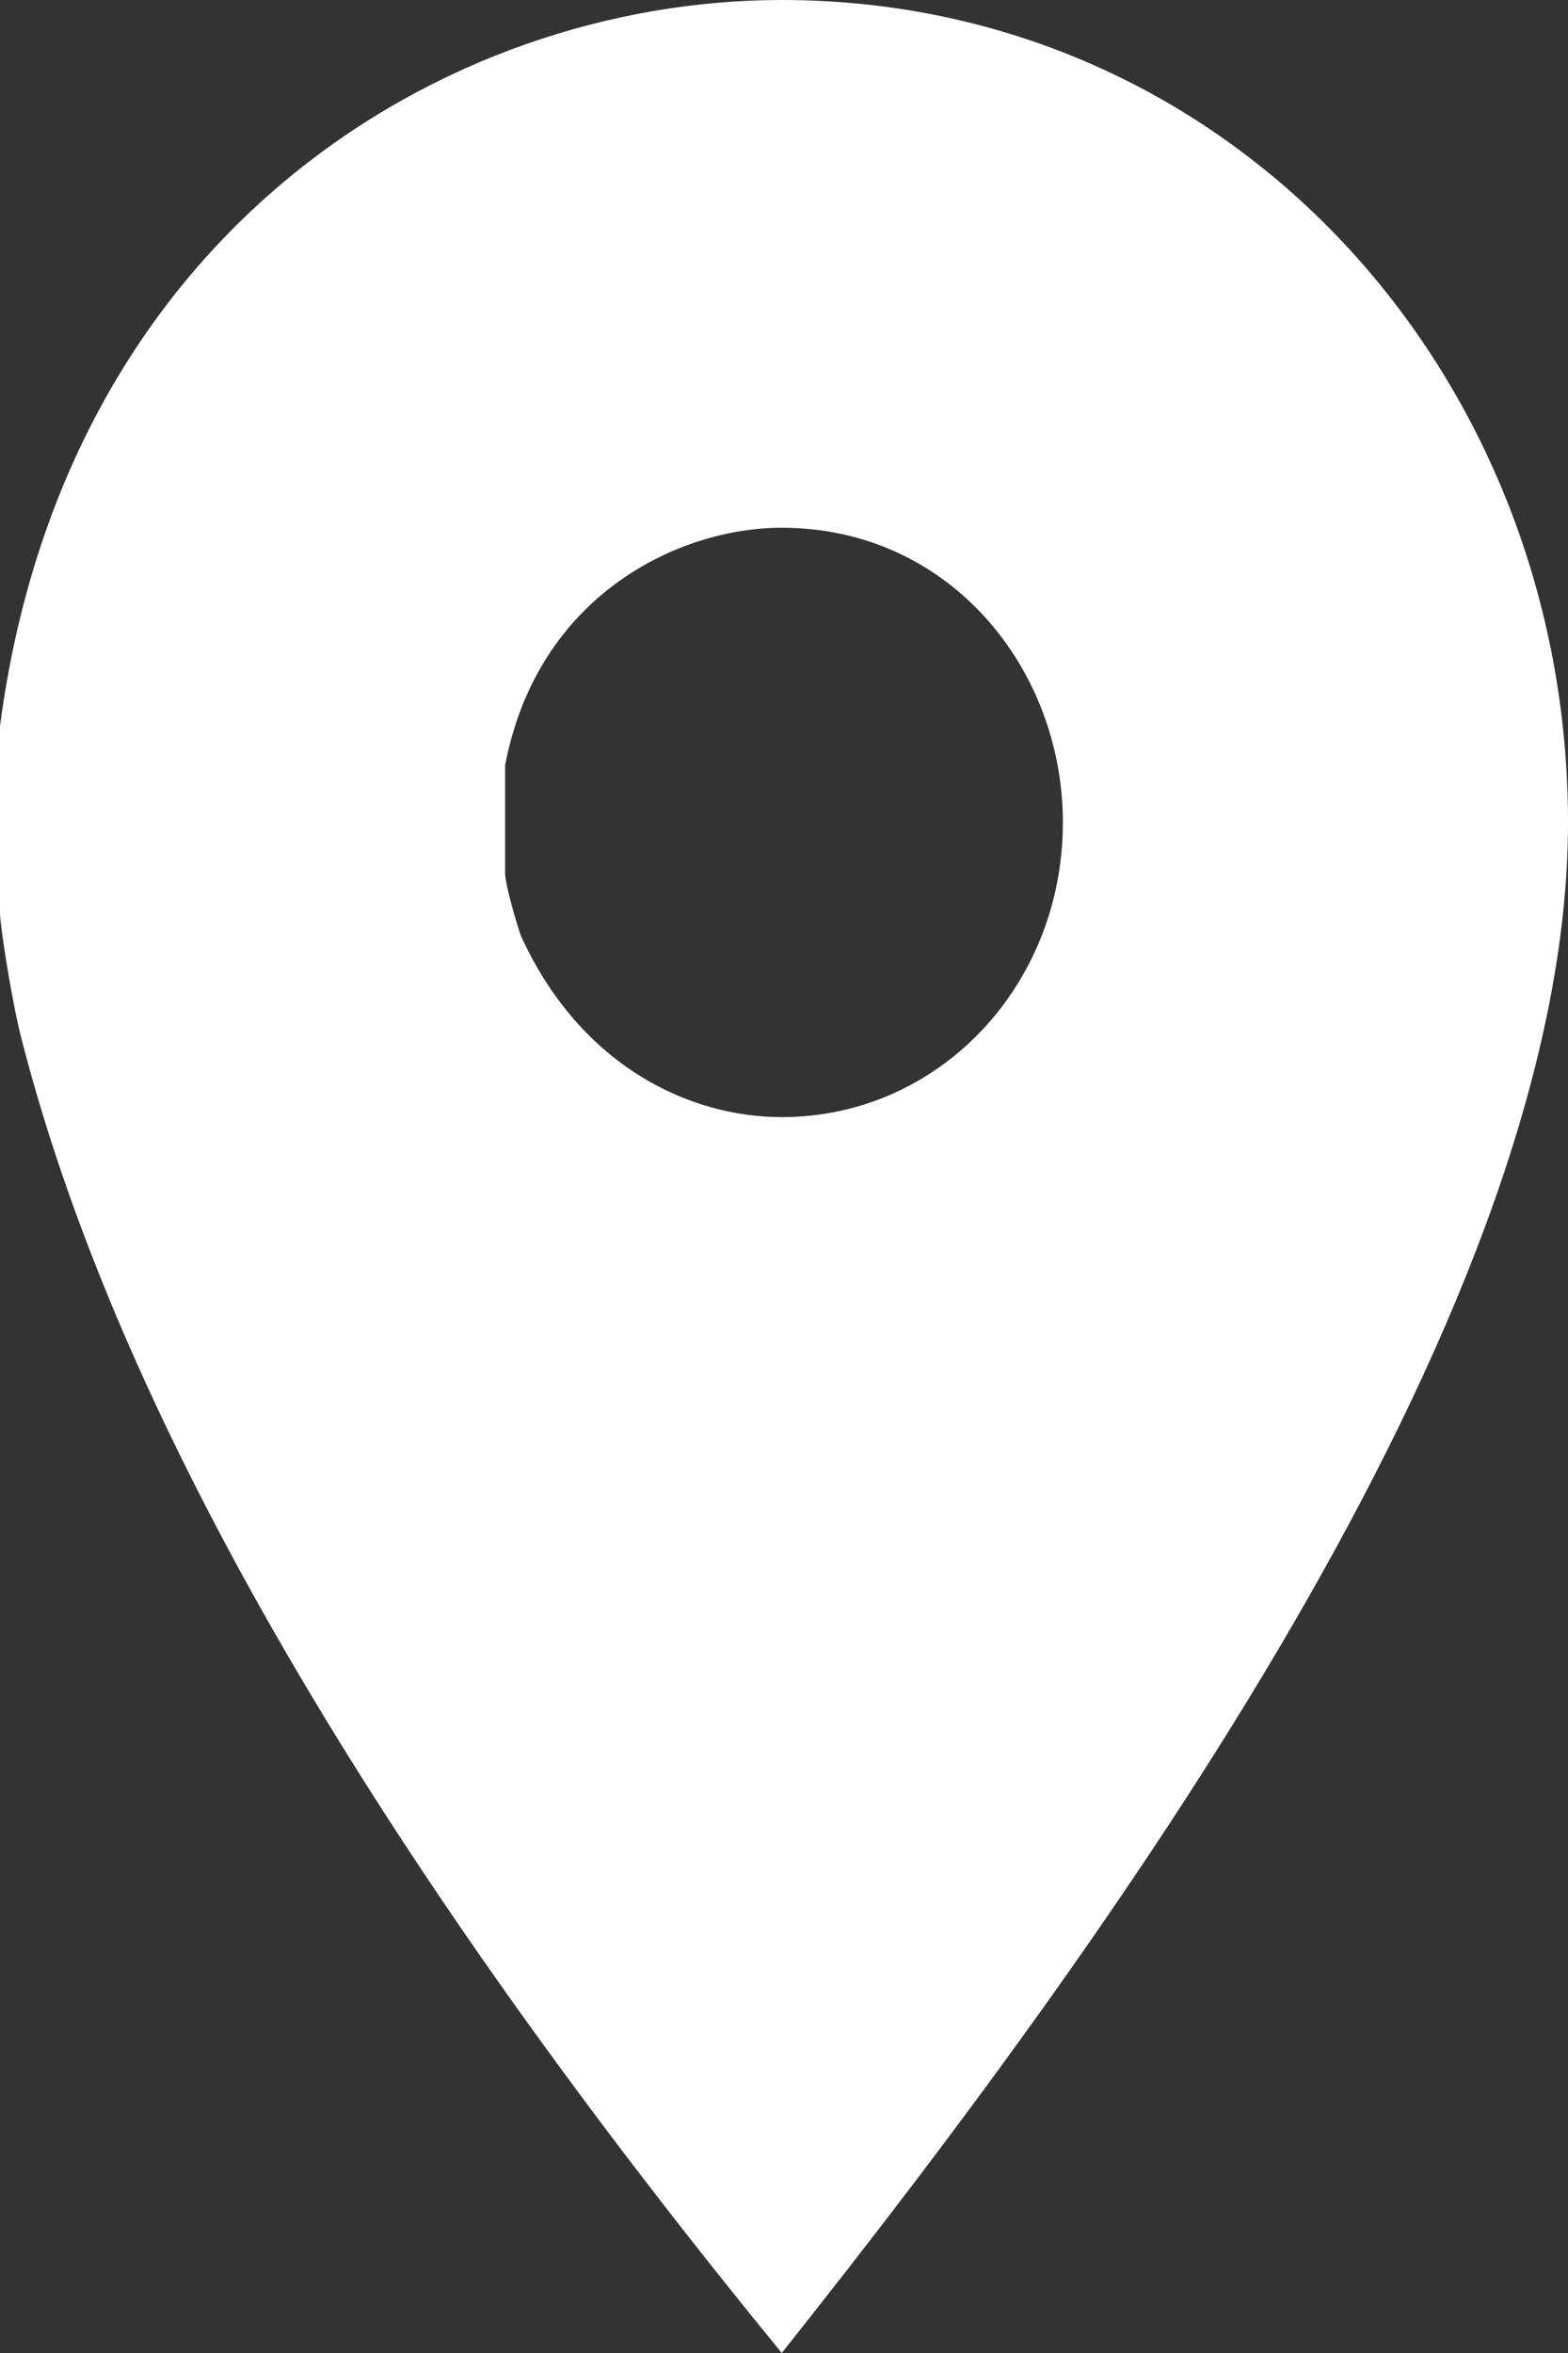
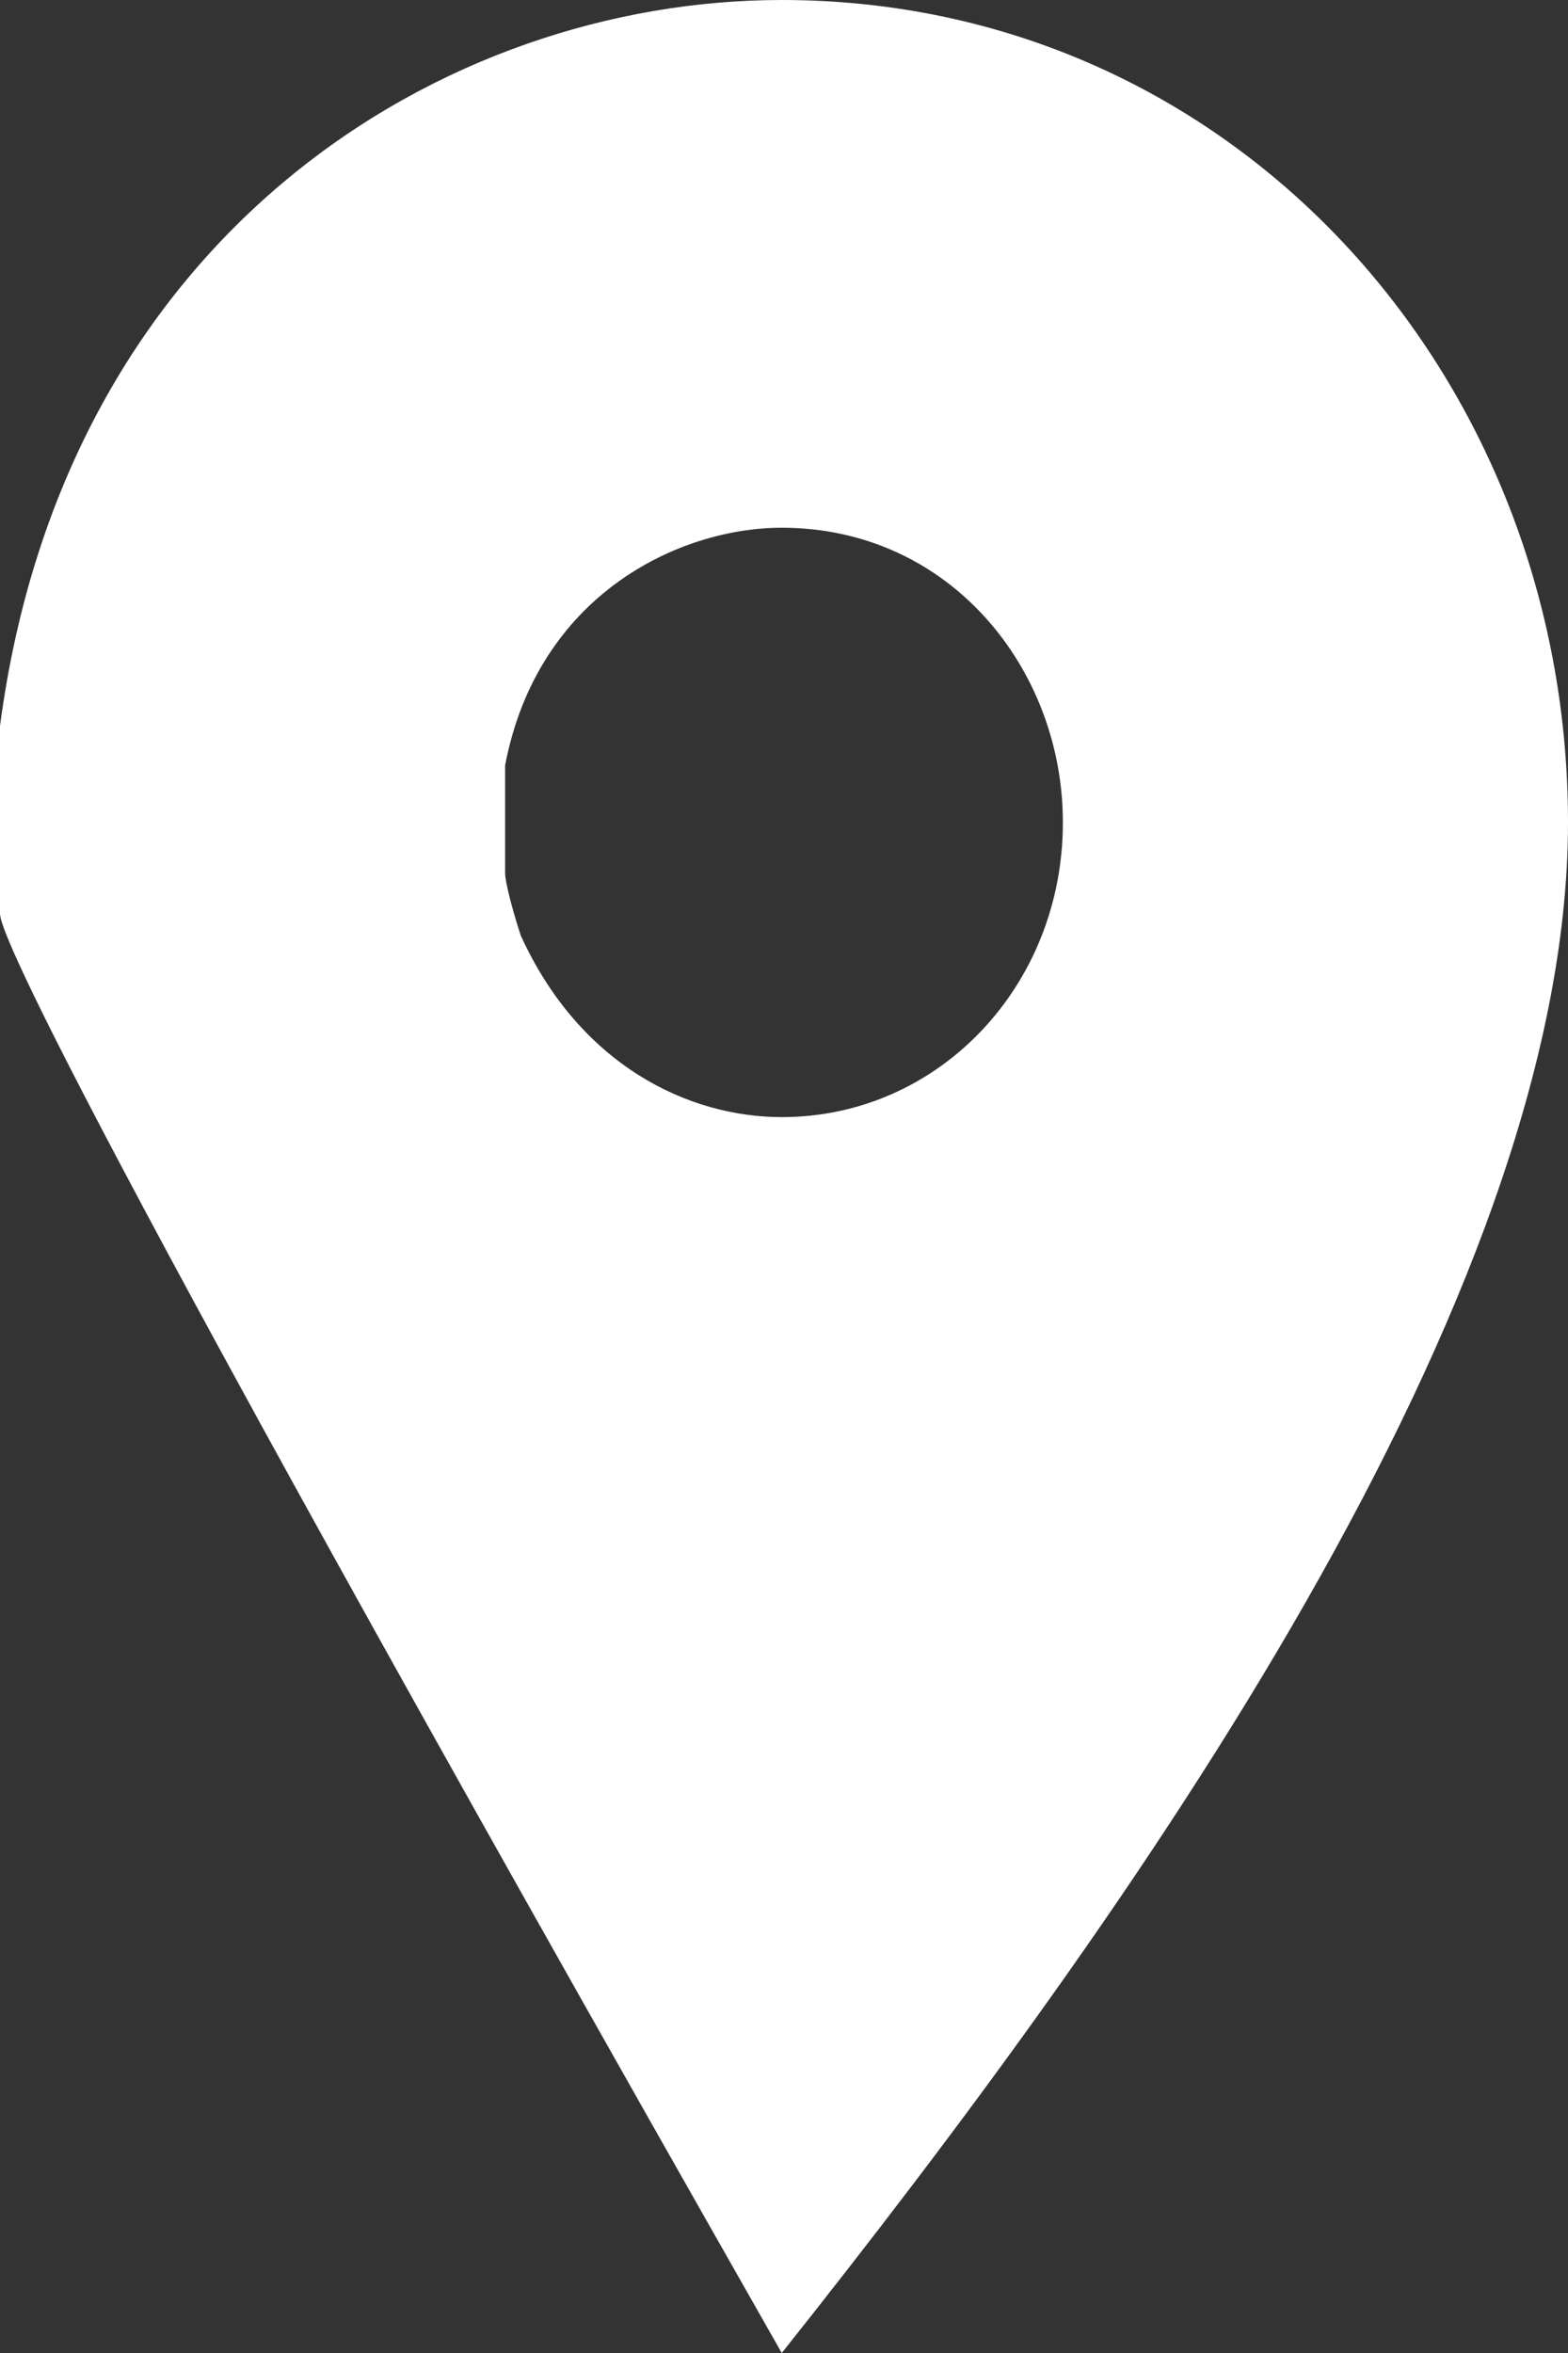
<svg xmlns="http://www.w3.org/2000/svg" version="1.1" id="Layer_1" x="0px" y="0px" width="14px" height="21px" viewBox="0 0 14 21" enable-background="new 0 0 14 21" xml:space="preserve">
  <rect x="0" y="0" width="14" height="21" fill="#333333" stroke="none" />
  <g>
    <g>
      <g>
        <g>
-           <path fill-rule="evenodd" clip-rule="evenodd" fill="#FFFFFF" d="M9.49,7.34c0,1.46-1.11,2.63-2.51,2.63      c-0.83,0-1.801-0.46-2.33-1.62C4.6,8.2,4.51,7.89,4.51,7.79V6.83C4.8,5.31,6.061,4.71,6.98,4.71C8.48,4.71,9.49,5.97,9.49,7.34z       M14,7.34c0,4.25-3.88,9.71-7.02,13.66c-3.15-3.85-5.82-7.94-6.791-11.74C0.1,8.91,0,8.25,0,8.15V6.48C0.58,2.07,3.97,0,6.98,0      C11,0,14,3.34,14,7.34z" />
+           <path fill-rule="evenodd" clip-rule="evenodd" fill="#FFFFFF" d="M9.49,7.34c0,1.46-1.11,2.63-2.51,2.63      c-0.83,0-1.801-0.46-2.33-1.62C4.6,8.2,4.51,7.89,4.51,7.79V6.83C4.8,5.31,6.061,4.71,6.98,4.71C8.48,4.71,9.49,5.97,9.49,7.34z       M14,7.34c0,4.25-3.88,9.71-7.02,13.66C0.1,8.91,0,8.25,0,8.15V6.48C0.58,2.07,3.97,0,6.98,0      C11,0,14,3.34,14,7.34z" />
        </g>
      </g>
    </g>
  </g>
</svg>